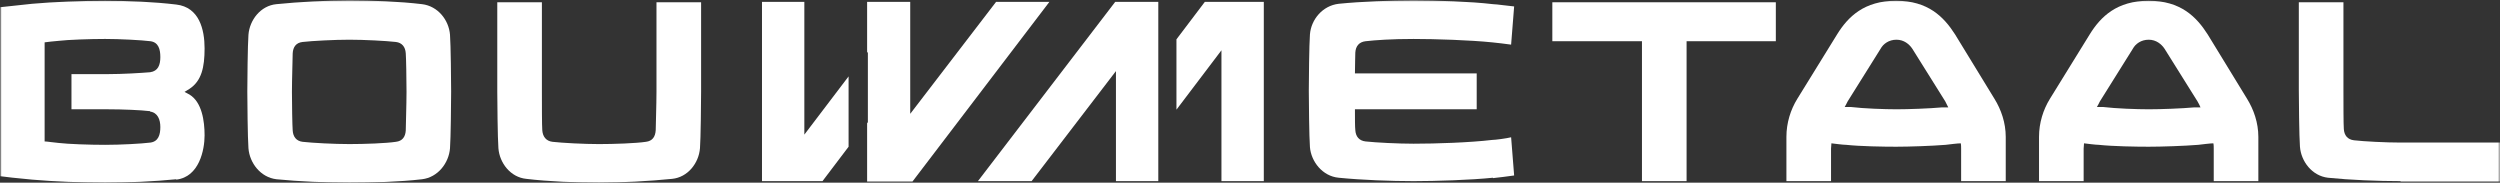
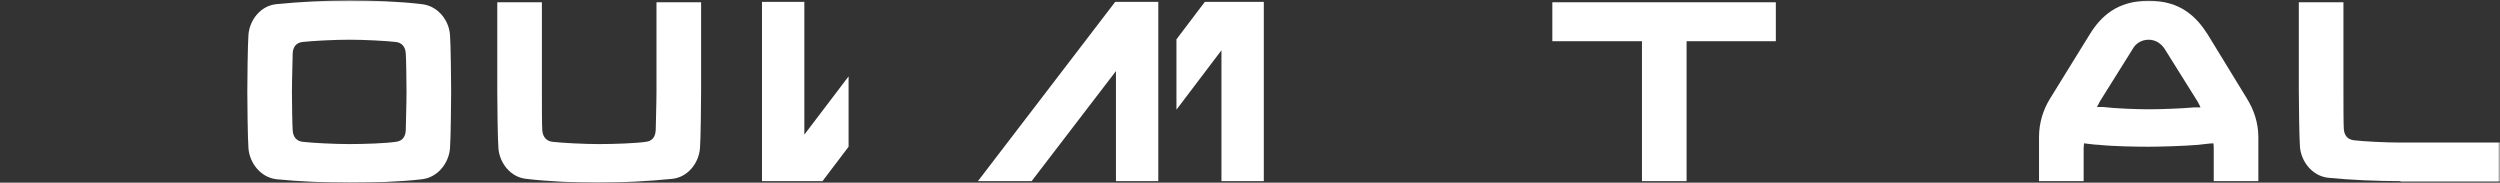
<svg xmlns="http://www.w3.org/2000/svg" id="Layer_1" version="1.1" viewBox="0 0 661.1 48.3">
  <rect x="0" y="0" width="661.1" height="48.3" fill="#333333" stroke="none" />
  <defs>
    <style>
      .st0 {
        mask: url(#mask);
      }

      .st1 {
        mask: url(#mask-1);
      }

      .st2 {
        fill: #fff;
      }
    </style>
    <mask id="mask" x="0" y="0" width="661.1" height="101.3" maskUnits="userSpaceOnUse">
      <g id="mask0_216_5">
        <path class="st2" d="M661.1,0H0v101.3h661.1V0Z" />
      </g>
    </mask>
    <mask id="mask-1" x="0" y="0" width="661.1" height="101.3" maskUnits="userSpaceOnUse">
      <g id="mask1_216_5">
        <path class="st2" d="M661.1,0H0v101.3h661.1V0Z" />
      </g>
    </mask>
  </defs>
  <g class="st0">
    <g>
-       <path class="st2" d="M394.8,47c-5.9.6-15,.9-21,.9s-13.8-.3-19.8-.9c-4.3-.4-7.3-4.3-7.6-8.1-.2-2.5-.3-12.4-.3-14.9s.1-12.4.3-14.9c.3-3.9,3.3-7.6,7.6-8.1,6-.6,13.7-.9,19.8-.9s15.1.3,21,1c.9,0,4.3.5,5.6.6l-.8,10.1c-1.2-.2-4.1-.5-5-.6-5.9-.6-14.9-.9-20.8-.9s-10,.3-12.7.6c-1.7.2-2.6,1.3-2.7,3,0,.8-.1,3.3-.1,5.5h32.2v9.5h-32.2c0,2.2,0,4.8.1,5.5.1,1.7,1,2.8,2.7,3,2.7.3,8.7.6,12.7.6,5.9,0,14.9-.3,20.8-1,.8,0,3.8-.4,5-.7l.8,10.1c-1.2.2-4.7.6-5.6.7Z" />
-       <path class="st2" d="M39.7,29.4c-2.4-.3-7.3-.5-11.2-.5h-9.6v-9.3h9.6c4,0,8.8-.3,11.2-.5,2.1-.3,2.7-1.9,2.7-4s-.5-3.9-2.6-4.2c-2.4-.3-8.1-.6-12-.6s-9.8.2-12.3.5c-1.2.1-3.1.3-3.7.4v26.2c.6,0,2.4.3,3.7.4,2.5.3,8.2.5,12.3.5s9.6-.3,12-.6c2.1-.3,2.6-2.1,2.6-4.1s-.7-3.8-2.7-4.1M46.6,47.4c-5.8.6-13,.9-18.8.9s-13.8-.3-19.3-.8c-3.5-.3-7.8-.8-8.4-.9V1.9s4.6-.5,8.4-.9C14,.5,21.8.2,27.8.2s13,.3,18.8,1c6.1.7,7.5,6.6,7.5,11.6s-.8,8.6-4,10.7c-.3.2-1,.6-1.3.8.3.2,1,.5,1.3.7,3.3,2,4,7,4,10.8s-1.4,11-7.5,11.7" />
      <path class="st2" d="M107.3,14.1c-.1-1.7-1-2.8-2.6-3-2.6-.3-8.4-.6-12.3-.6s-9.8.3-12.4.6c-1.7.2-2.5,1.3-2.6,3,0,1.1-.2,6.9-.2,10.2s.1,9,.2,10.2c.1,1.7,1,2.8,2.6,3,2.6.3,8.4.6,12.4.6s9.7-.2,12.3-.6c1.7-.2,2.5-1.3,2.6-3,0-1.1.2-6.9.2-10.2s-.1-9-.2-10.2ZM119,39.2c-.3,3.9-3.2,7.7-7.4,8.2-5.9.7-13.3.9-19.2.9s-13.4-.3-19.3-.9c-4.2-.5-7.1-4.3-7.4-8.2-.2-2.5-.3-12.5-.3-15s.1-12.5.3-15c.3-3.9,3.2-7.7,7.4-8.1,5.9-.6,13.4-1,19.3-1s13.4.3,19.2,1c4.2.5,7.1,4.2,7.4,8.1.2,2.5.3,12.5.3,15s-.1,12.5-.3,15Z" />
      <path class="st2" d="M185.1,39.2c-.3,3.9-3.2,7.7-7.4,8.1-5.9.6-13.4,1-19.3,1s-13.4-.3-19.2-1c-4.2-.4-7.1-4.2-7.4-8.1-.2-2.5-.3-12.5-.3-15V.6h11.8v23.7c0,3.3,0,8.9.1,10.1.1,1.7,1,2.9,2.7,3.1,2.6.3,8.4.6,12.3.6s9.8-.2,12.4-.6c1.7-.2,2.5-1.3,2.6-3.1,0-1.1.2-6.8.2-10.1V.6h11.8v23.7c0,2.5-.1,12.5-.3,15" />
    </g>
  </g>
  <path class="st2" d="M410.5.6v10.3h23.7v37h11.8V10.9h23.6V.6h-59.1Z" />
  <g class="st1">
    <g>
-       <path class="st2" d="M514.4,26.8l-8.7-13.9c-.8-1.2-2.2-2.4-4.2-2.4s-3.5,1.1-4.2,2.4l-8.7,13.9c-.1.3-.8,1.5-.8,1.5h1.7c3.3.4,8.9.6,12,.6s8.7-.2,12-.5h1.7c0-.1-.7-1.3-.8-1.6M518.6,47.9v-8.6c0-.3,0-1.1-.1-1.4-.8,0-3.1.3-4,.4-3.7.3-9.7.5-13.1.5s-9.5-.1-13.2-.5c-.8,0-3.1-.3-3.9-.4,0,.3-.1,1.1-.1,1.4v8.6h-11.8v-11.7c0-3.7,1.1-7.2,2.9-10.1l10.5-17c2.9-4.7,7.2-8.9,15.6-8.9s12.6,4.2,15.6,8.9l10.4,17c1.8,2.9,3,6.4,3,10.1v11.7h-11.8,0Z" />
      <path class="st2" d="M581.1,26.8l-8.7-13.9c-.8-1.2-2.2-2.4-4.2-2.4s-3.5,1.1-4.2,2.4l-8.7,13.9c-.1.3-.8,1.5-.8,1.5h1.7c3.3.4,8.9.6,12,.6s8.7-.2,12-.5h1.7c0-.1-.6-1.3-.8-1.6M585.4,47.9v-8.6c0-.3,0-1.1-.1-1.4-.8,0-3.1.3-4,.4-3.7.3-9.7.5-13.1.5s-9.5-.1-13.2-.5c-.8,0-3.1-.3-3.9-.4,0,.3-.1,1.1-.1,1.4v8.6h-11.8v-11.7c0-3.7,1.1-7.2,2.9-10.1l10.5-17c2.9-4.7,7.2-8.9,15.6-8.9s12.6,4.2,15.6,8.9l10.4,17c1.8,2.9,3,6.4,3,10.1v11.7h-11.8Z" />
      <path class="st2" d="M634.8,47.9c-5.9,0-13.4-.3-19.2-.9-4.2-.5-7.1-4.3-7.4-8.2-.2-2.5-.3-12.5-.3-15V.6h11.8v23.3c0,3.3,0,9,.1,10.2.1,1.7,1,2.8,2.7,3,2.6.3,8.4.6,12.3.6h26.3v10.3h-26.3Z" />
    </g>
  </g>
-   <path class="st2" d="M263.4.5l-22.7,29.6V.5h-11.4v13.5l.2-.3v18.6l-.2.3v15.4h12L277.5.5h-14.2Z" />
  <path class="st2" d="M201.5.5v47.4h16l6.9-9.1v-18.6l-11.7,15.4V.5h-11.2Z" />
  <path class="st2" d="M297.5.5h-2.6l-36.3,47.4h14.2l22.3-29.1v29.1h11.2V.5h-8.8Z" />
  <path class="st2" d="M327.3.5h-8.7l-7.5,9.9v18.6l11.9-15.7v34.6h11.2V.5h-7Z" />
</svg>